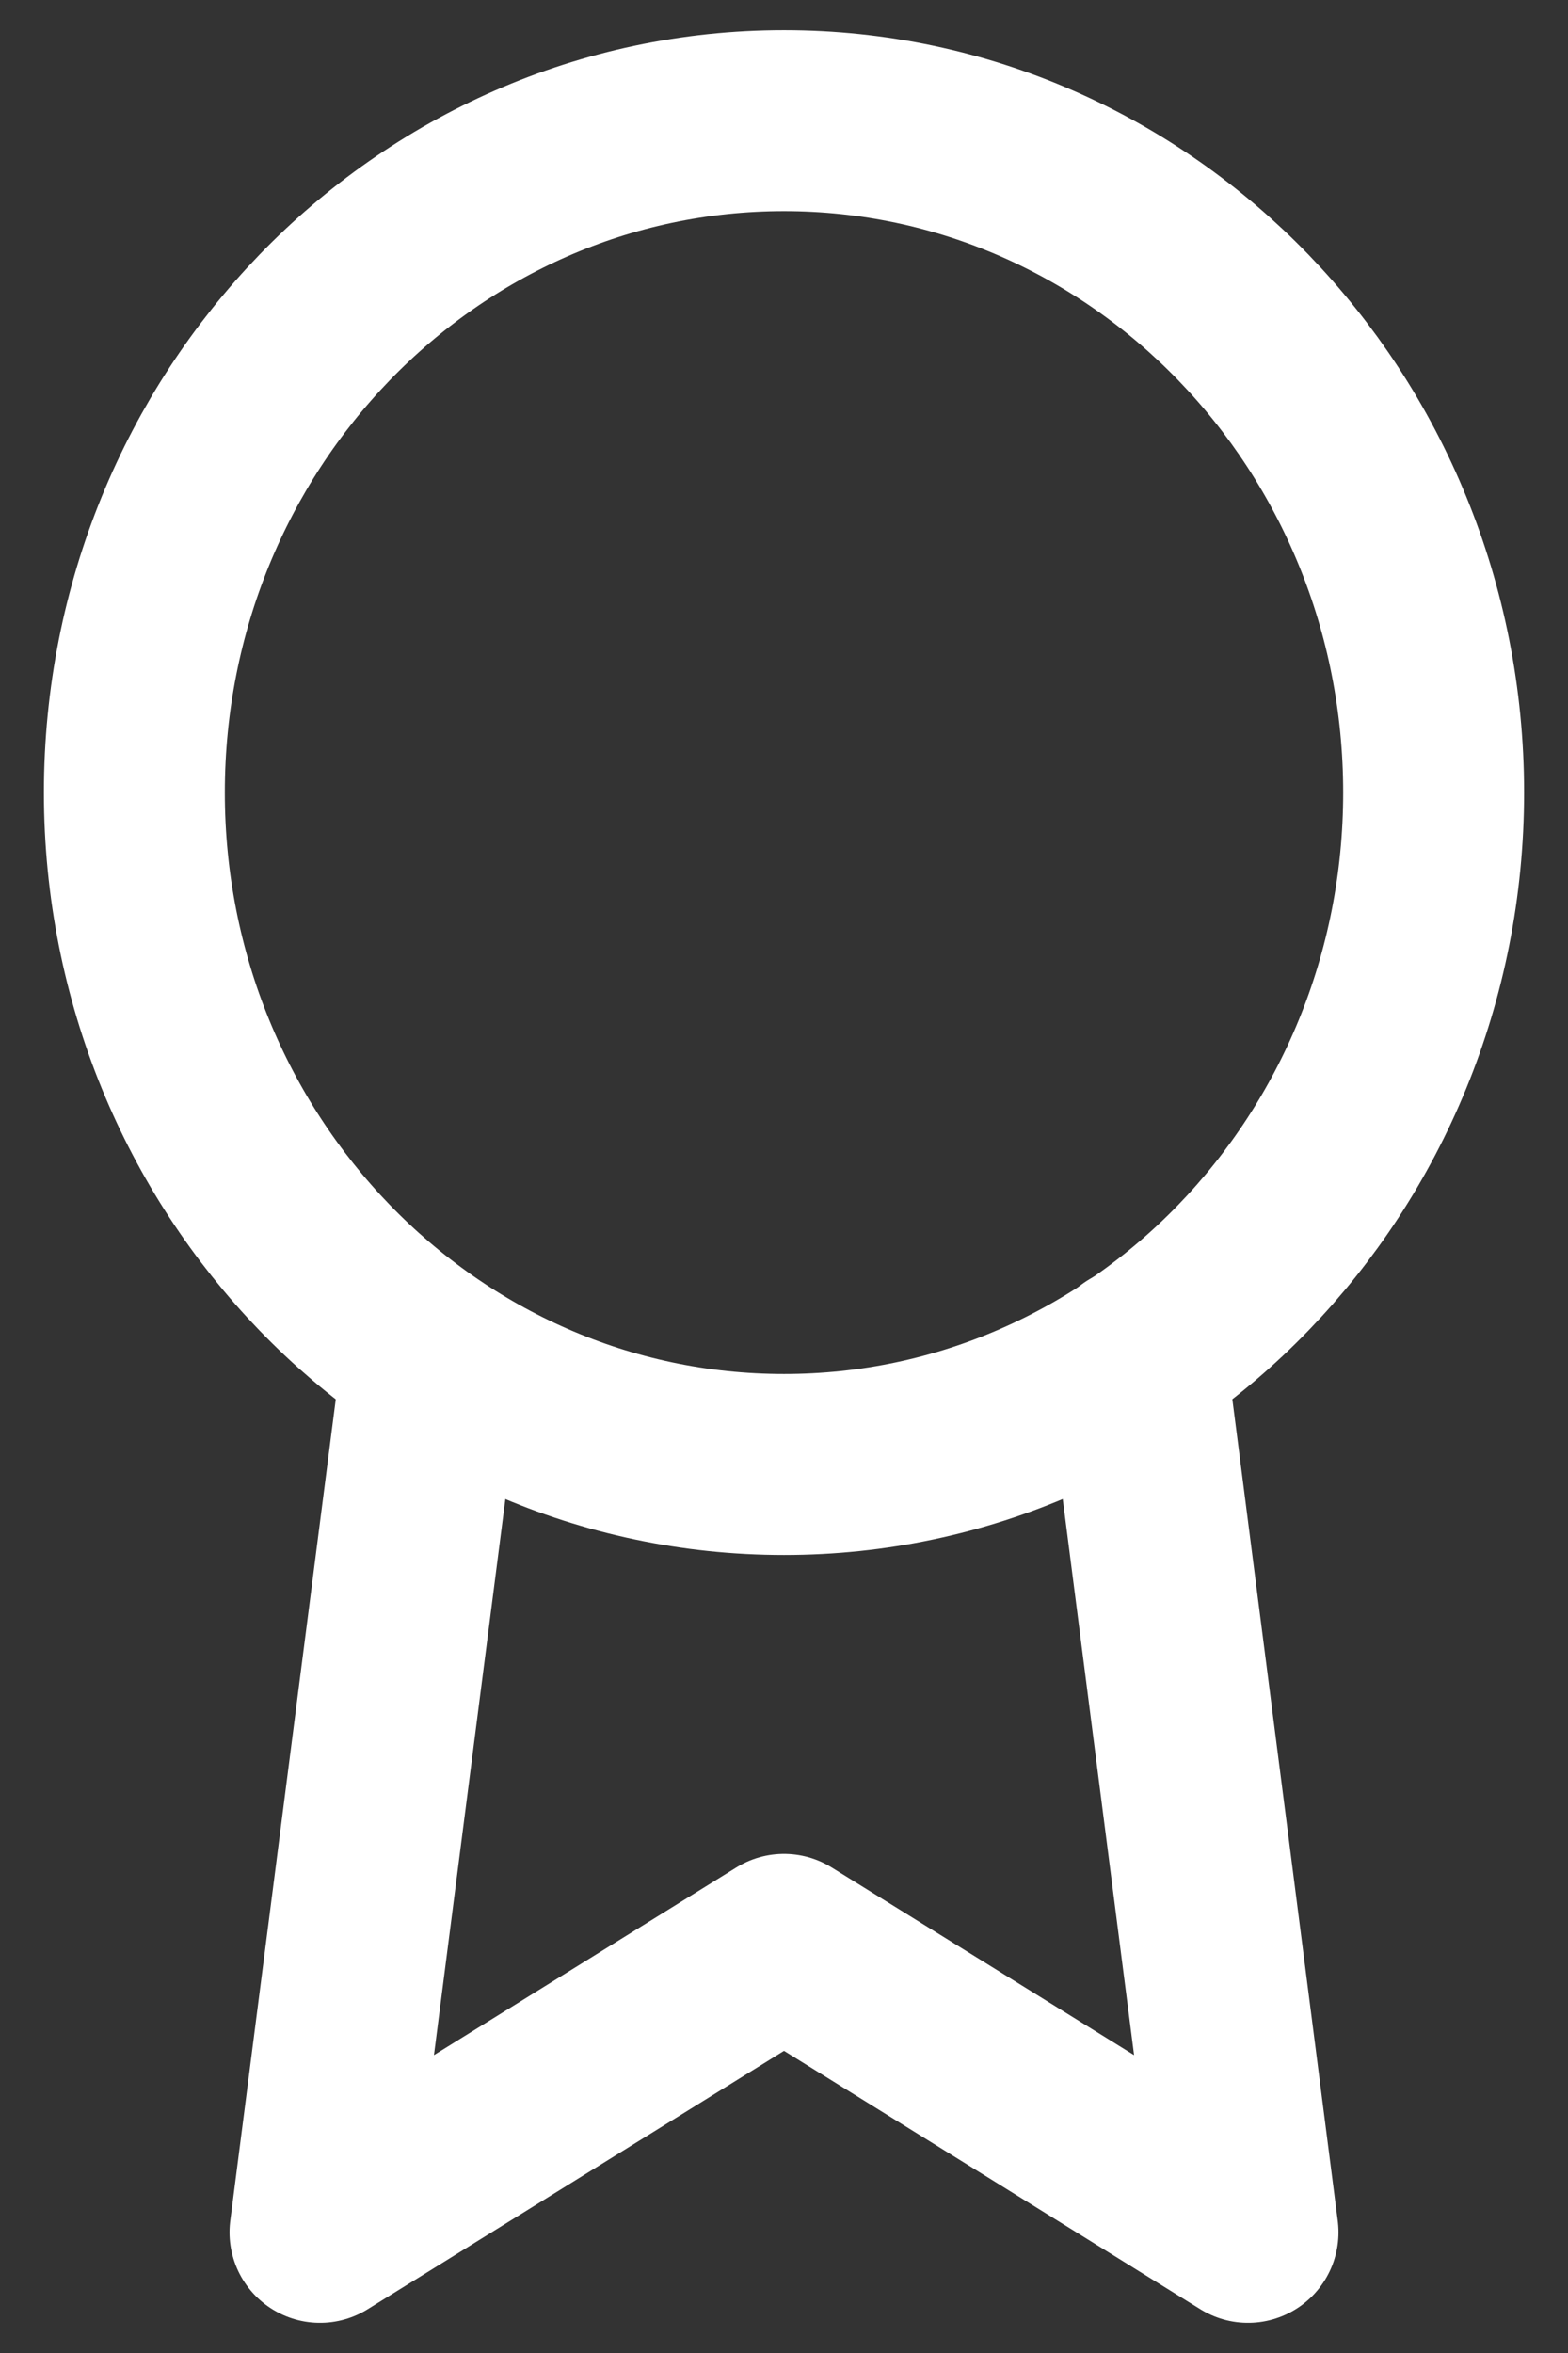
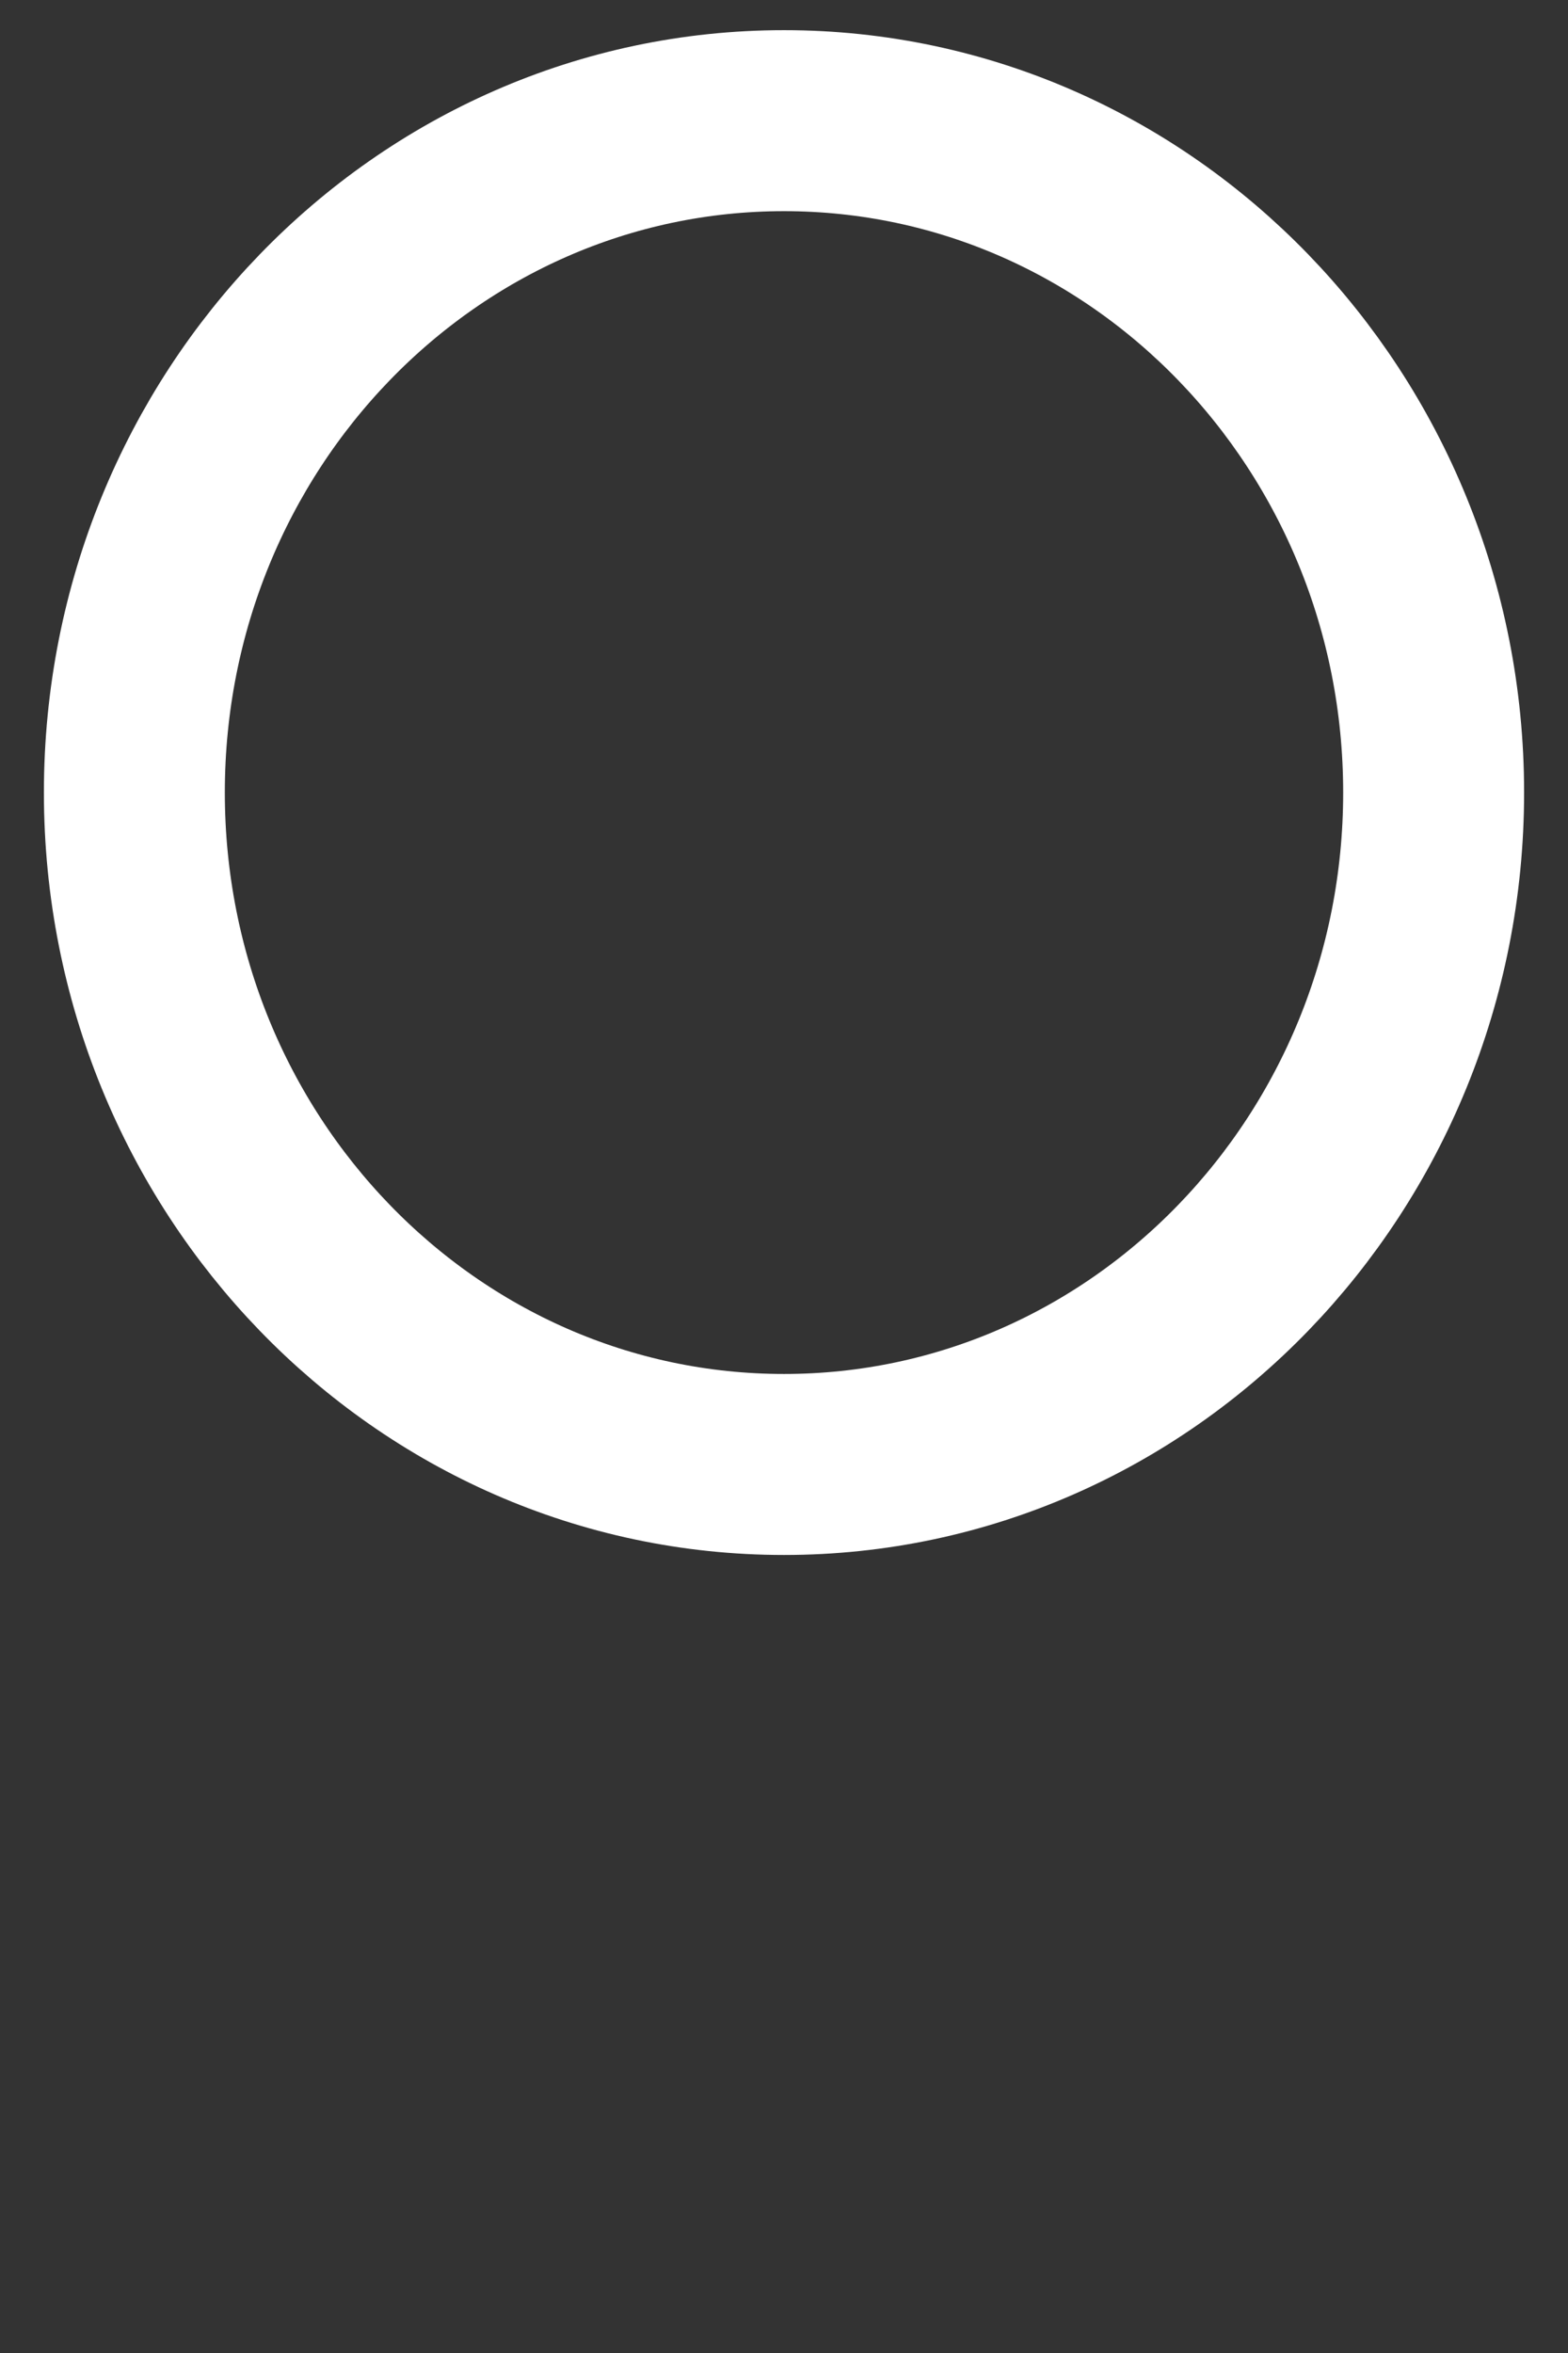
<svg xmlns="http://www.w3.org/2000/svg" width="26" height="39" viewBox="0 0 26 39" fill="none">
  <rect x="0" y="0" width="26" height="39" fill="#333333" stroke="none" />
  <path d="M13 24.273C18.949 24.273 23.772 19.287 23.772 13.136C23.772 6.986 18.949 2 13 2C7.051 2 2.228 6.986 2.228 13.136C2.228 19.287 7.051 24.273 13 24.273Z" stroke="white" stroke-width="3" stroke-linecap="round" stroke-linejoin="round" />
-   <path d="M7.168 22.507L5.306 37L13 32.227L20.694 37L18.832 22.491" stroke="white" stroke-width="3" stroke-linecap="round" stroke-linejoin="round" />
</svg>